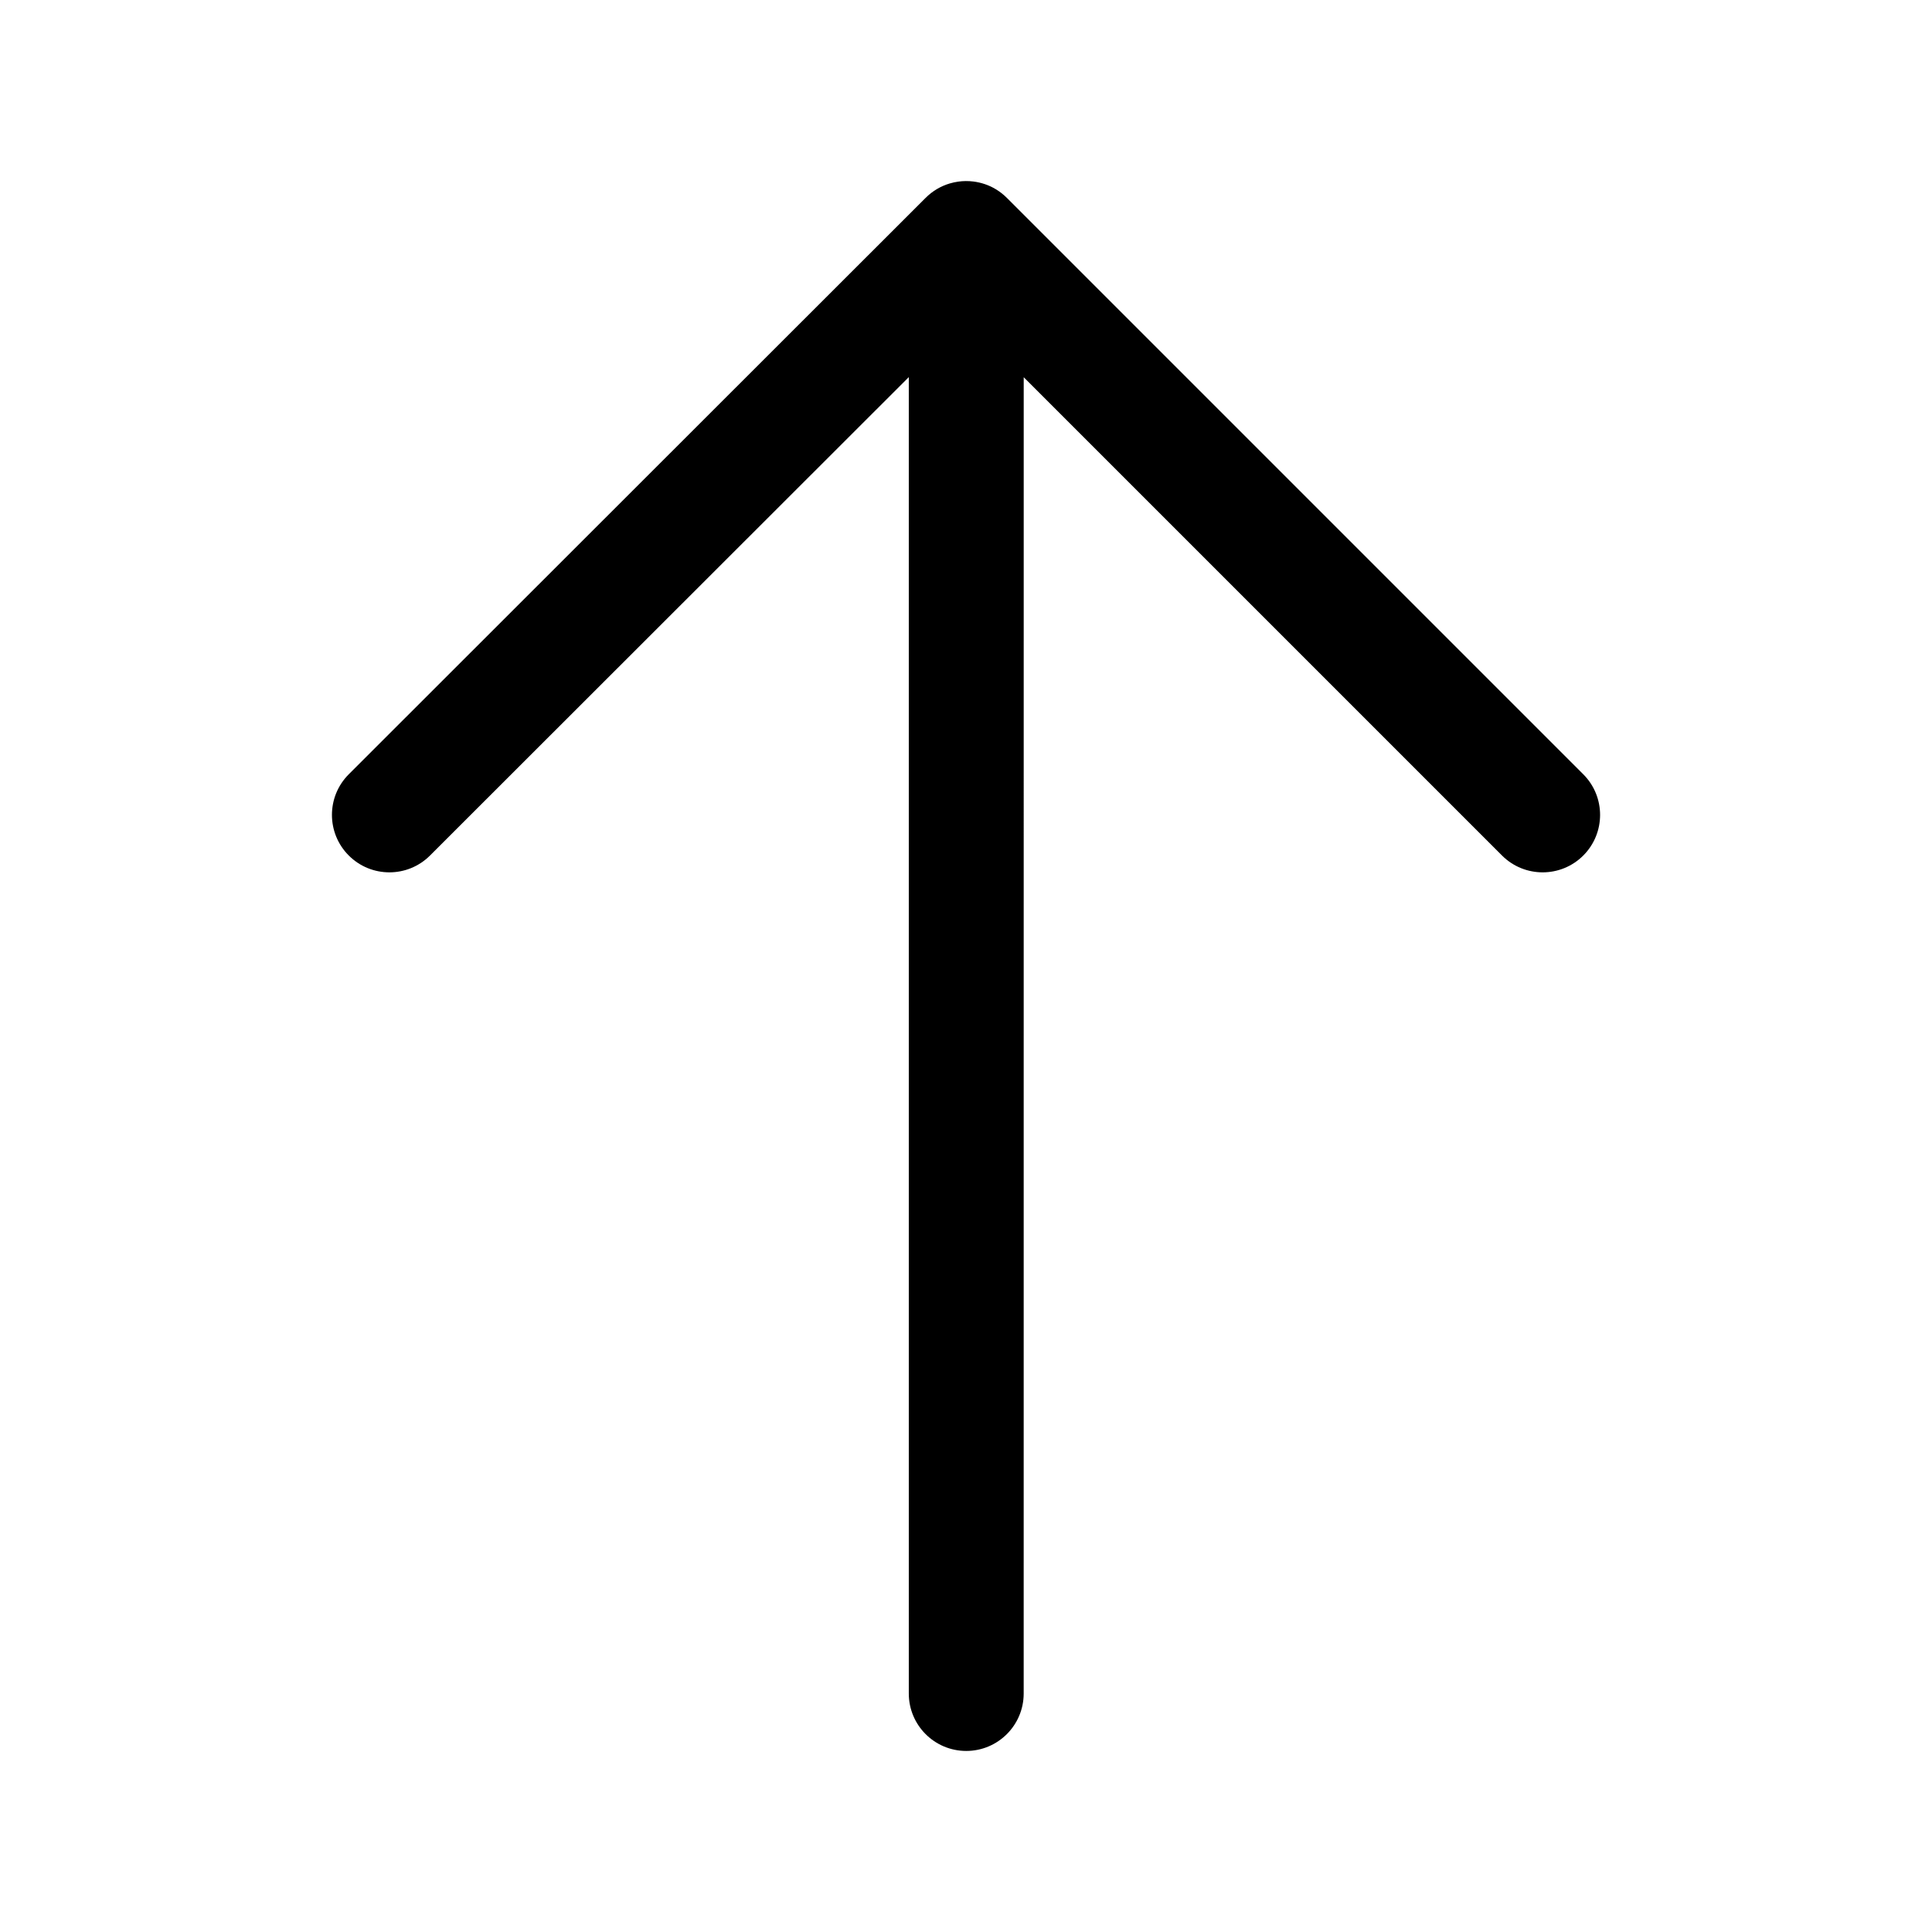
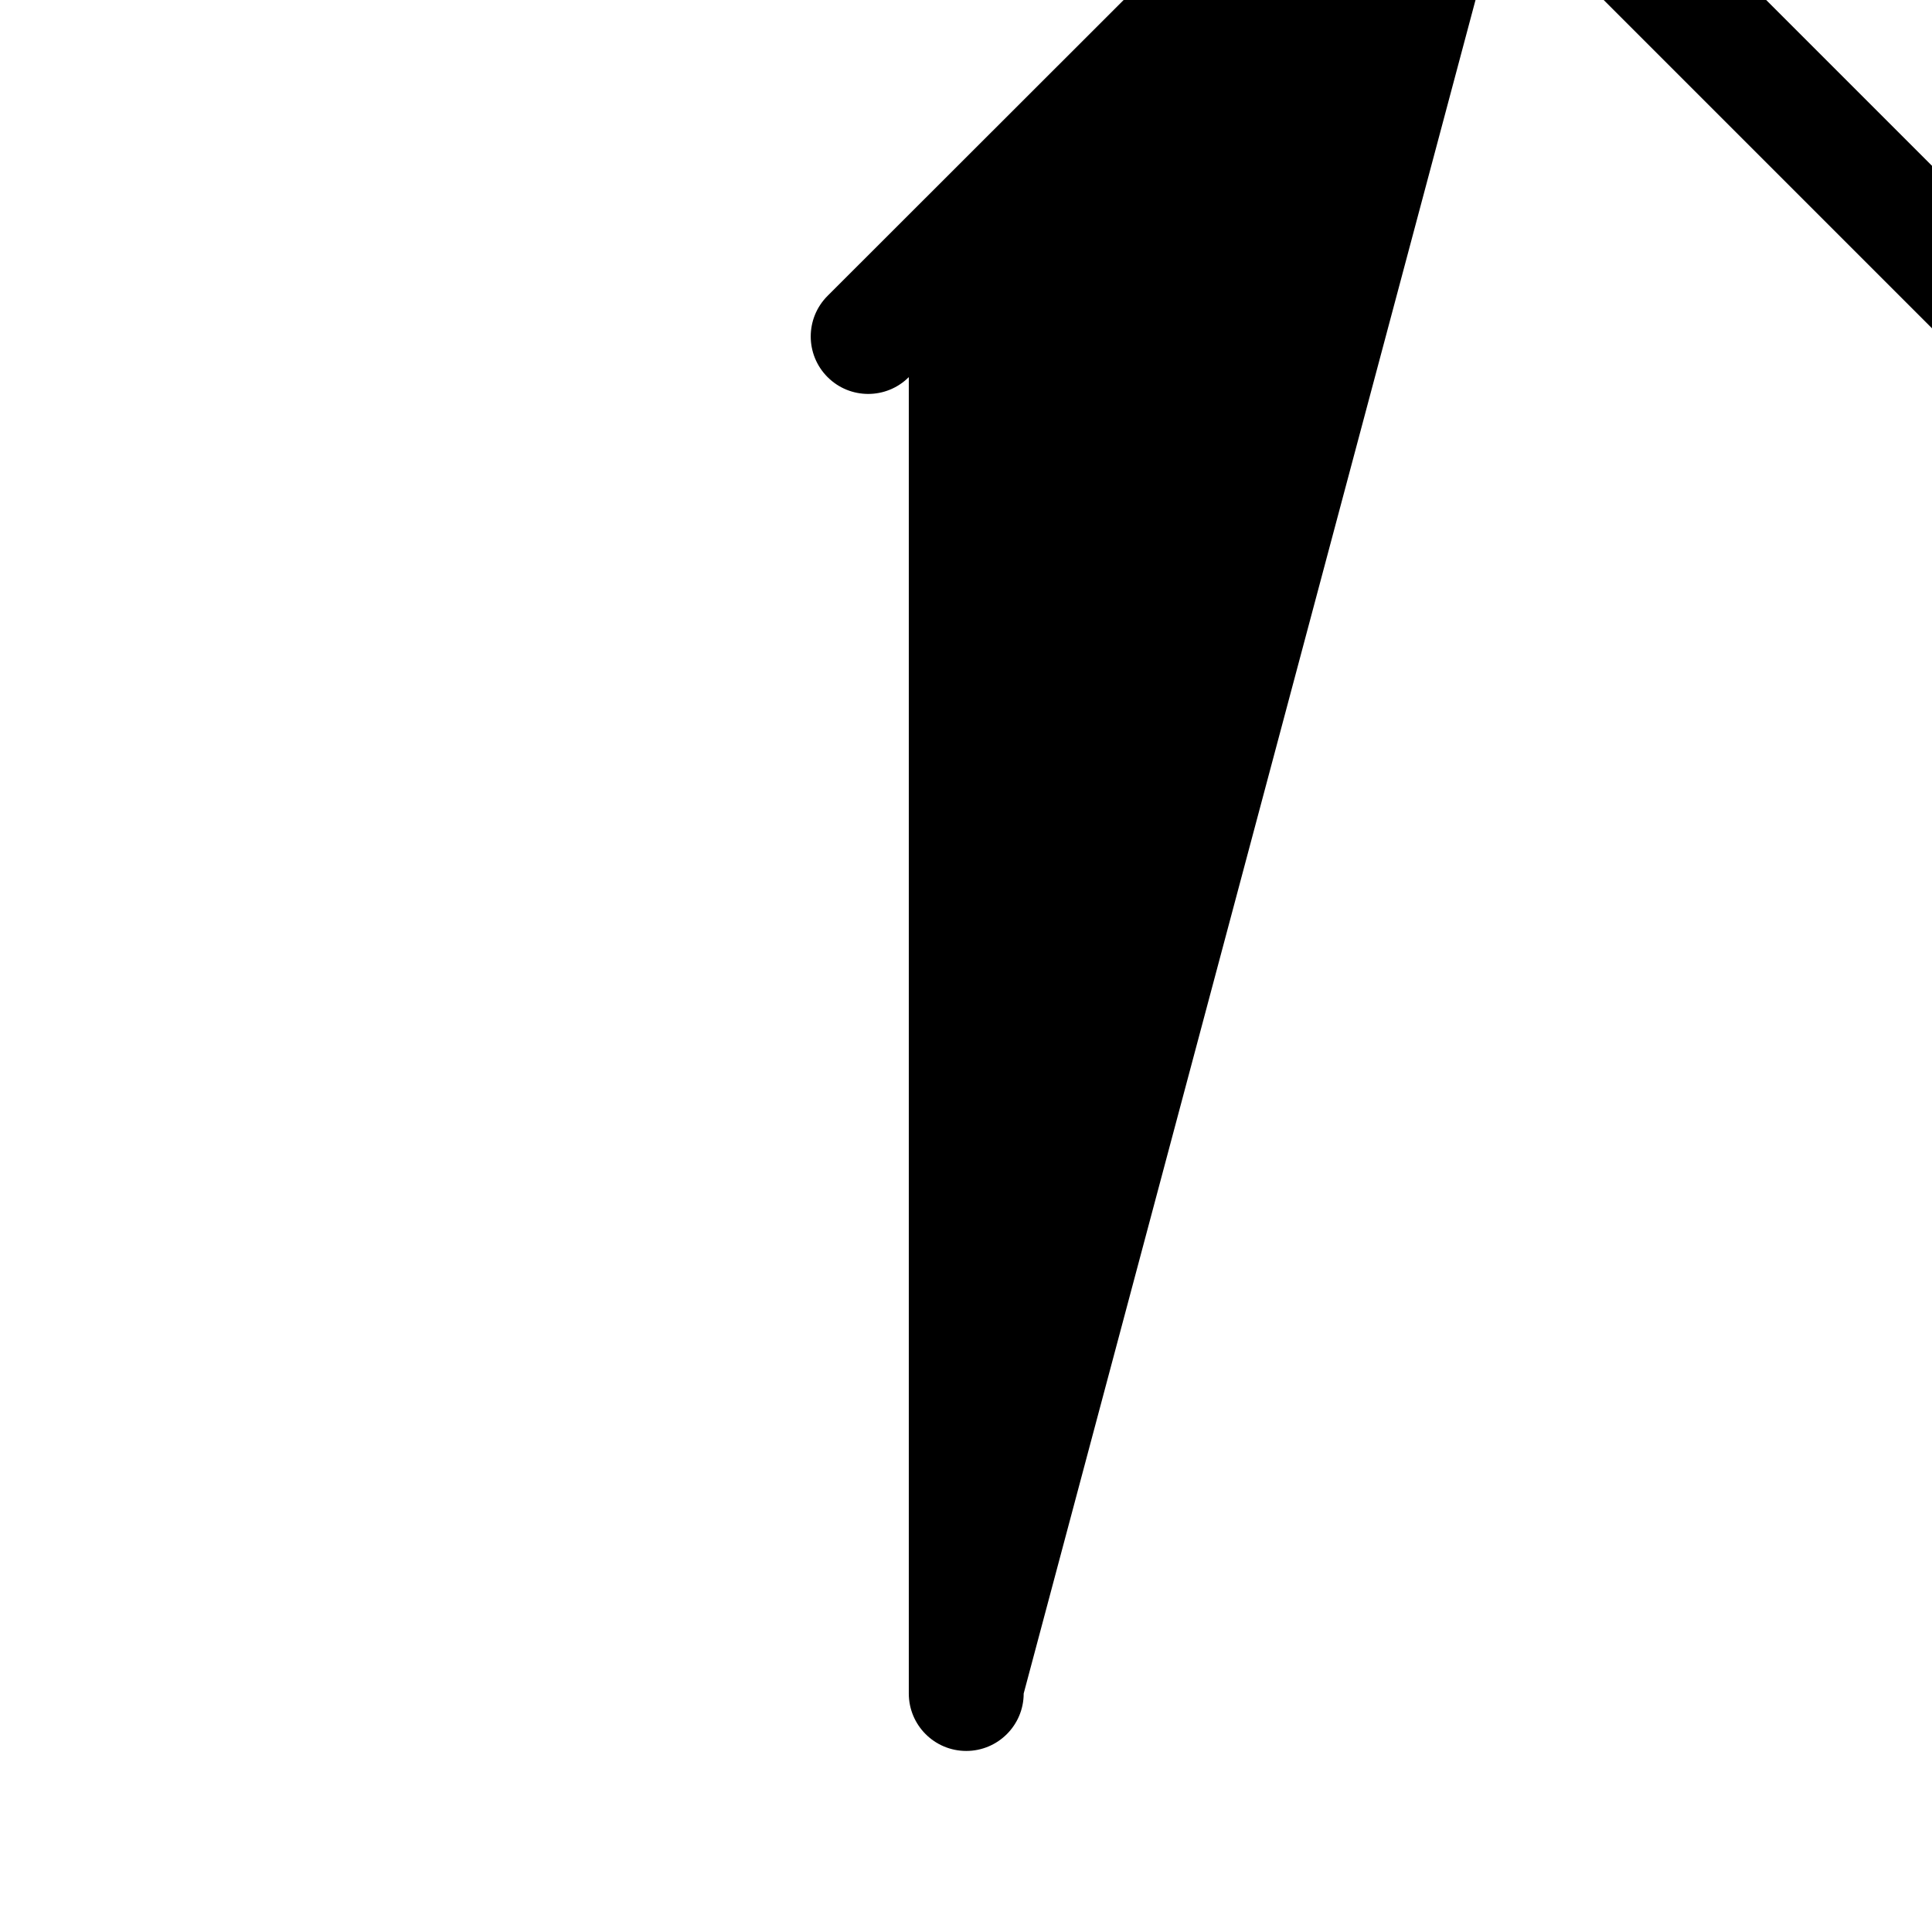
<svg xmlns="http://www.w3.org/2000/svg" fill="none" height="56" viewBox="0 0 56 56" width="56">
-   <path clip-rule="evenodd" d="m29.672 49.087c0 .92-.746 1.665-1.665 1.665-.92 0-1.665-.745-1.665-1.665v-38.156l-13.878 13.867c-.65.65-1.705.65-2.355-.001-.65-.65-.65-1.705.001-2.355l16.72-16.707c.202-.202.442-.341.698-.417.08-.024.164-.042.249-.054.145-.02.291-.021.436-.003.114.014.224.04.33.075.235.079.455.213.642.4l16.707 16.707c.65.65.65 1.704 0 2.355-.65.65-1.704.65-2.355 0l-13.864-13.864z" fill="#000" fill-rule="evenodd" />
+   <path clip-rule="evenodd" d="m29.672 49.087c0 .92-.746 1.665-1.665 1.665-.92 0-1.665-.745-1.665-1.665v-38.156c-.65.65-1.705.65-2.355-.001-.65-.65-.65-1.705.001-2.355l16.72-16.707c.202-.202.442-.341.698-.417.08-.024.164-.042.249-.054.145-.02.291-.021.436-.003.114.014.224.04.33.075.235.079.455.213.642.4l16.707 16.707c.65.65.65 1.704 0 2.355-.65.65-1.704.65-2.355 0l-13.864-13.864z" fill="#000" fill-rule="evenodd" />
</svg>